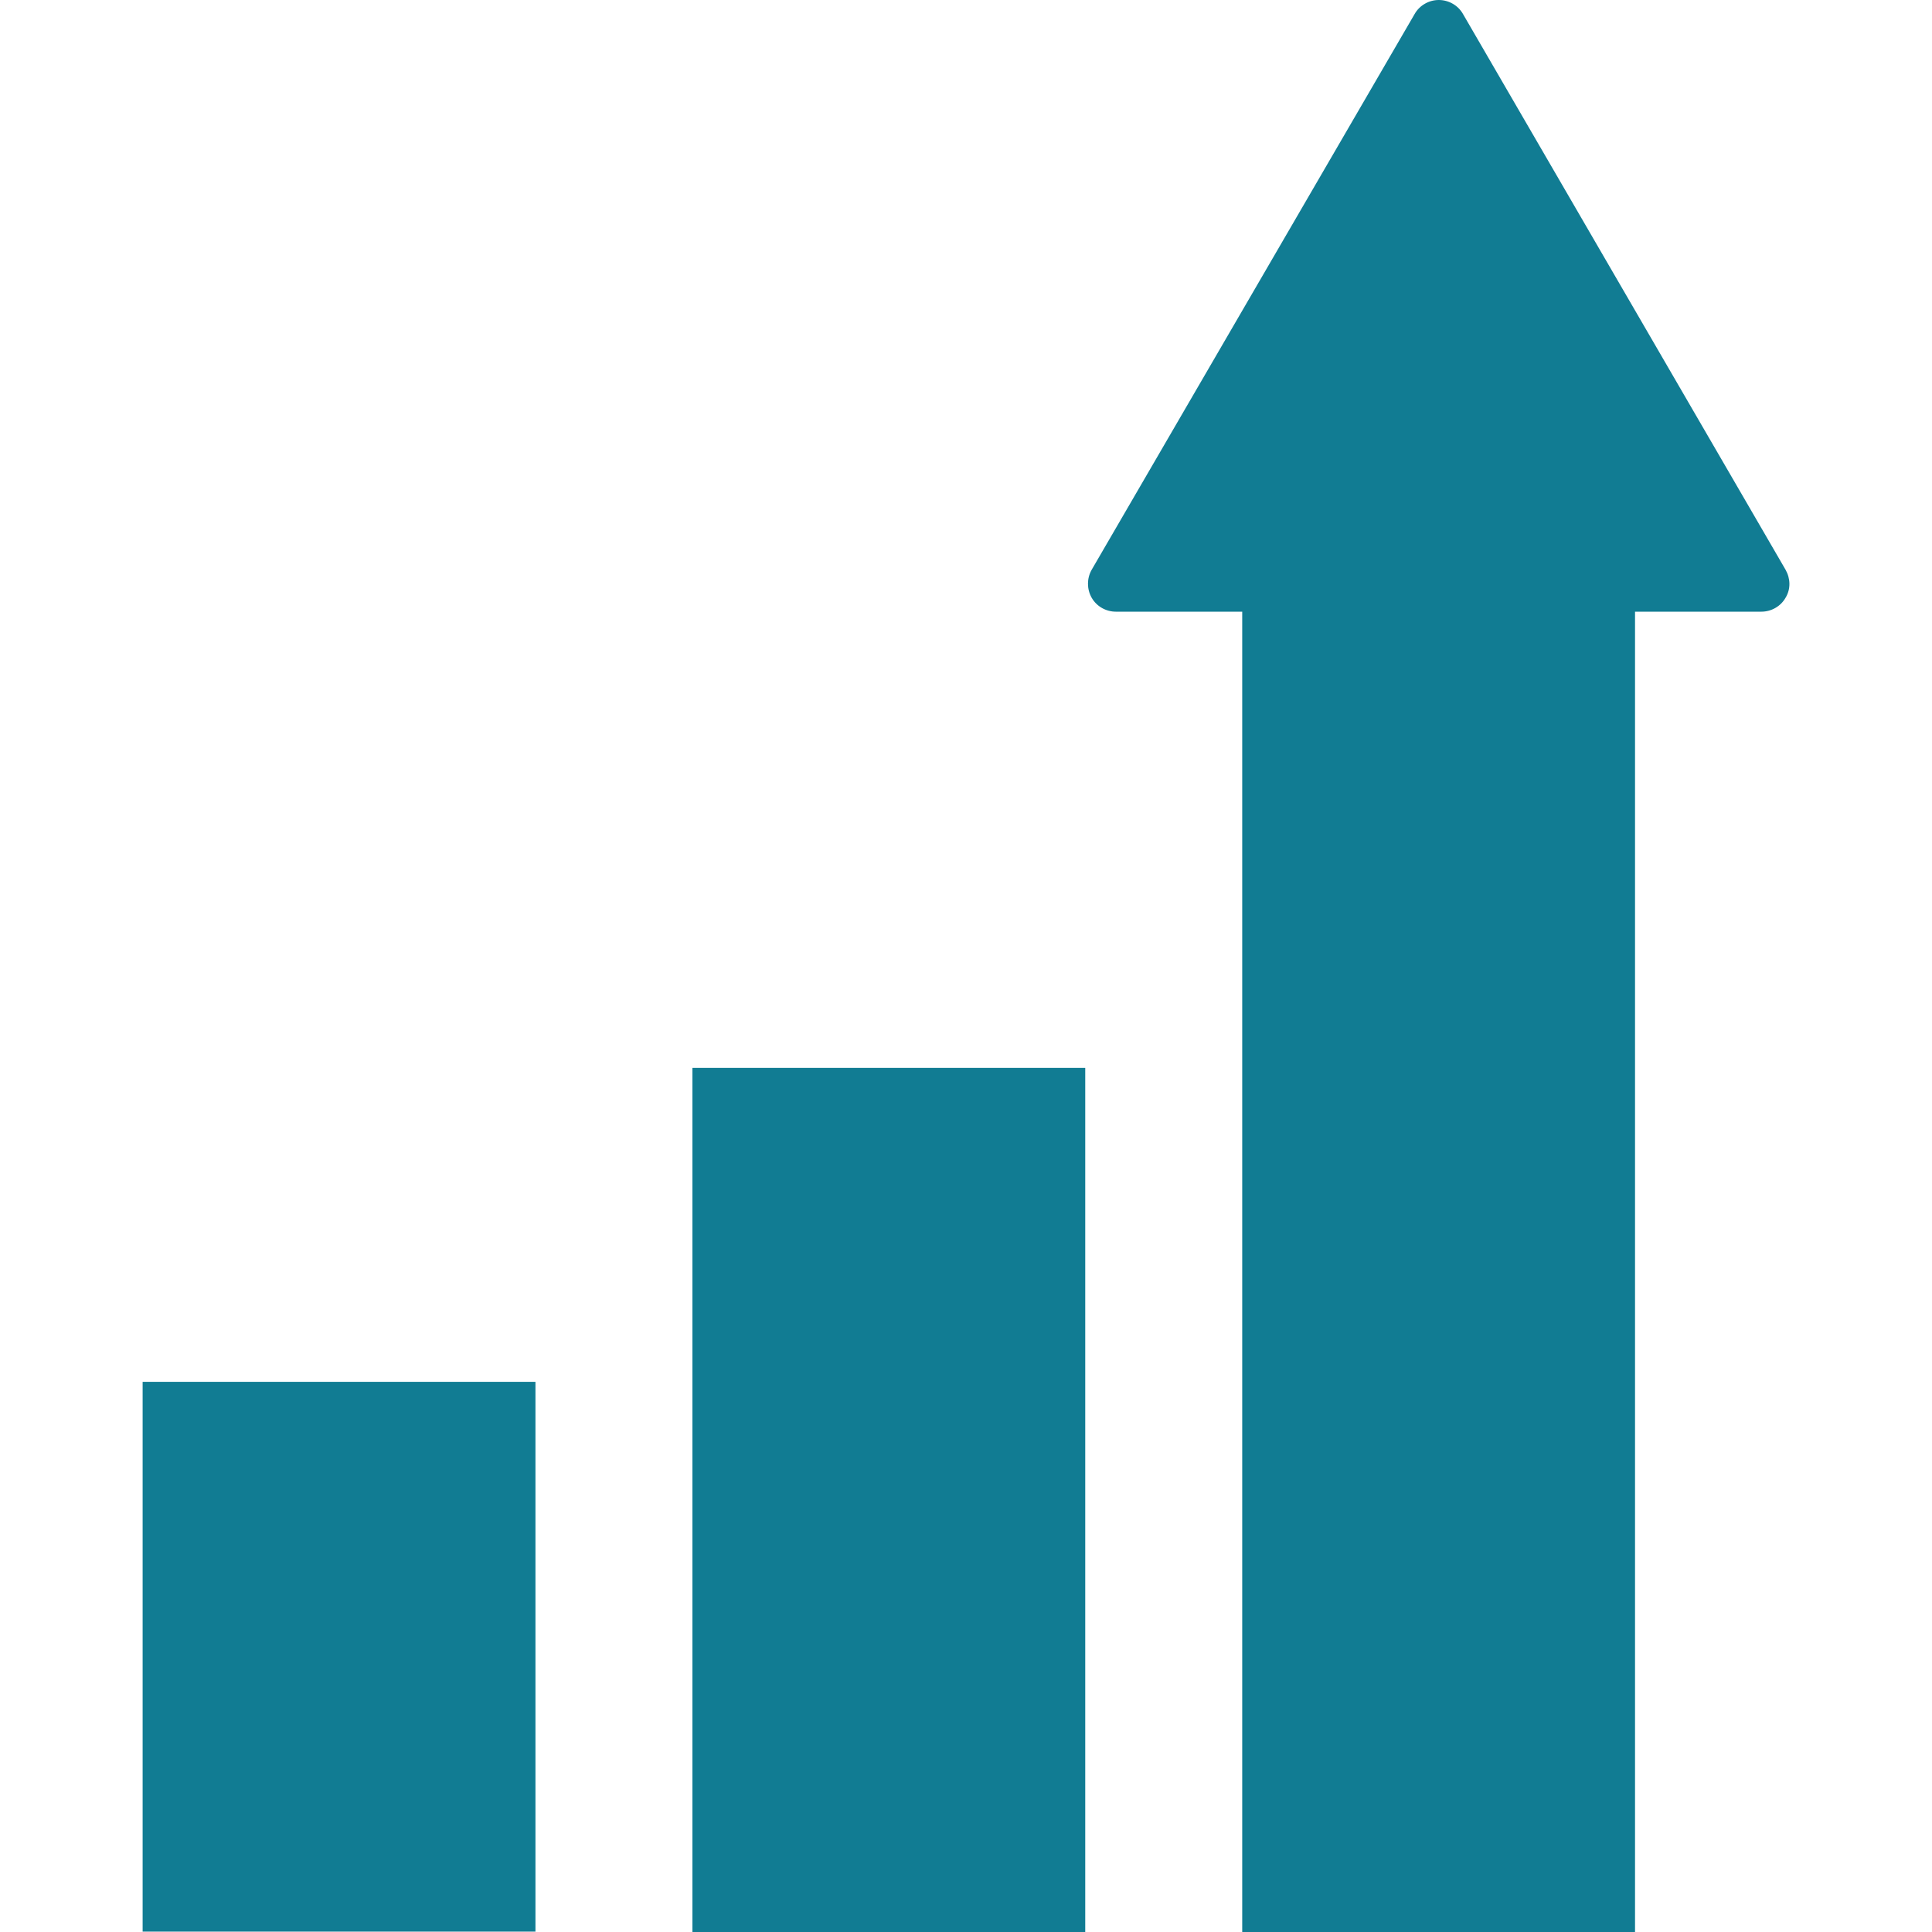
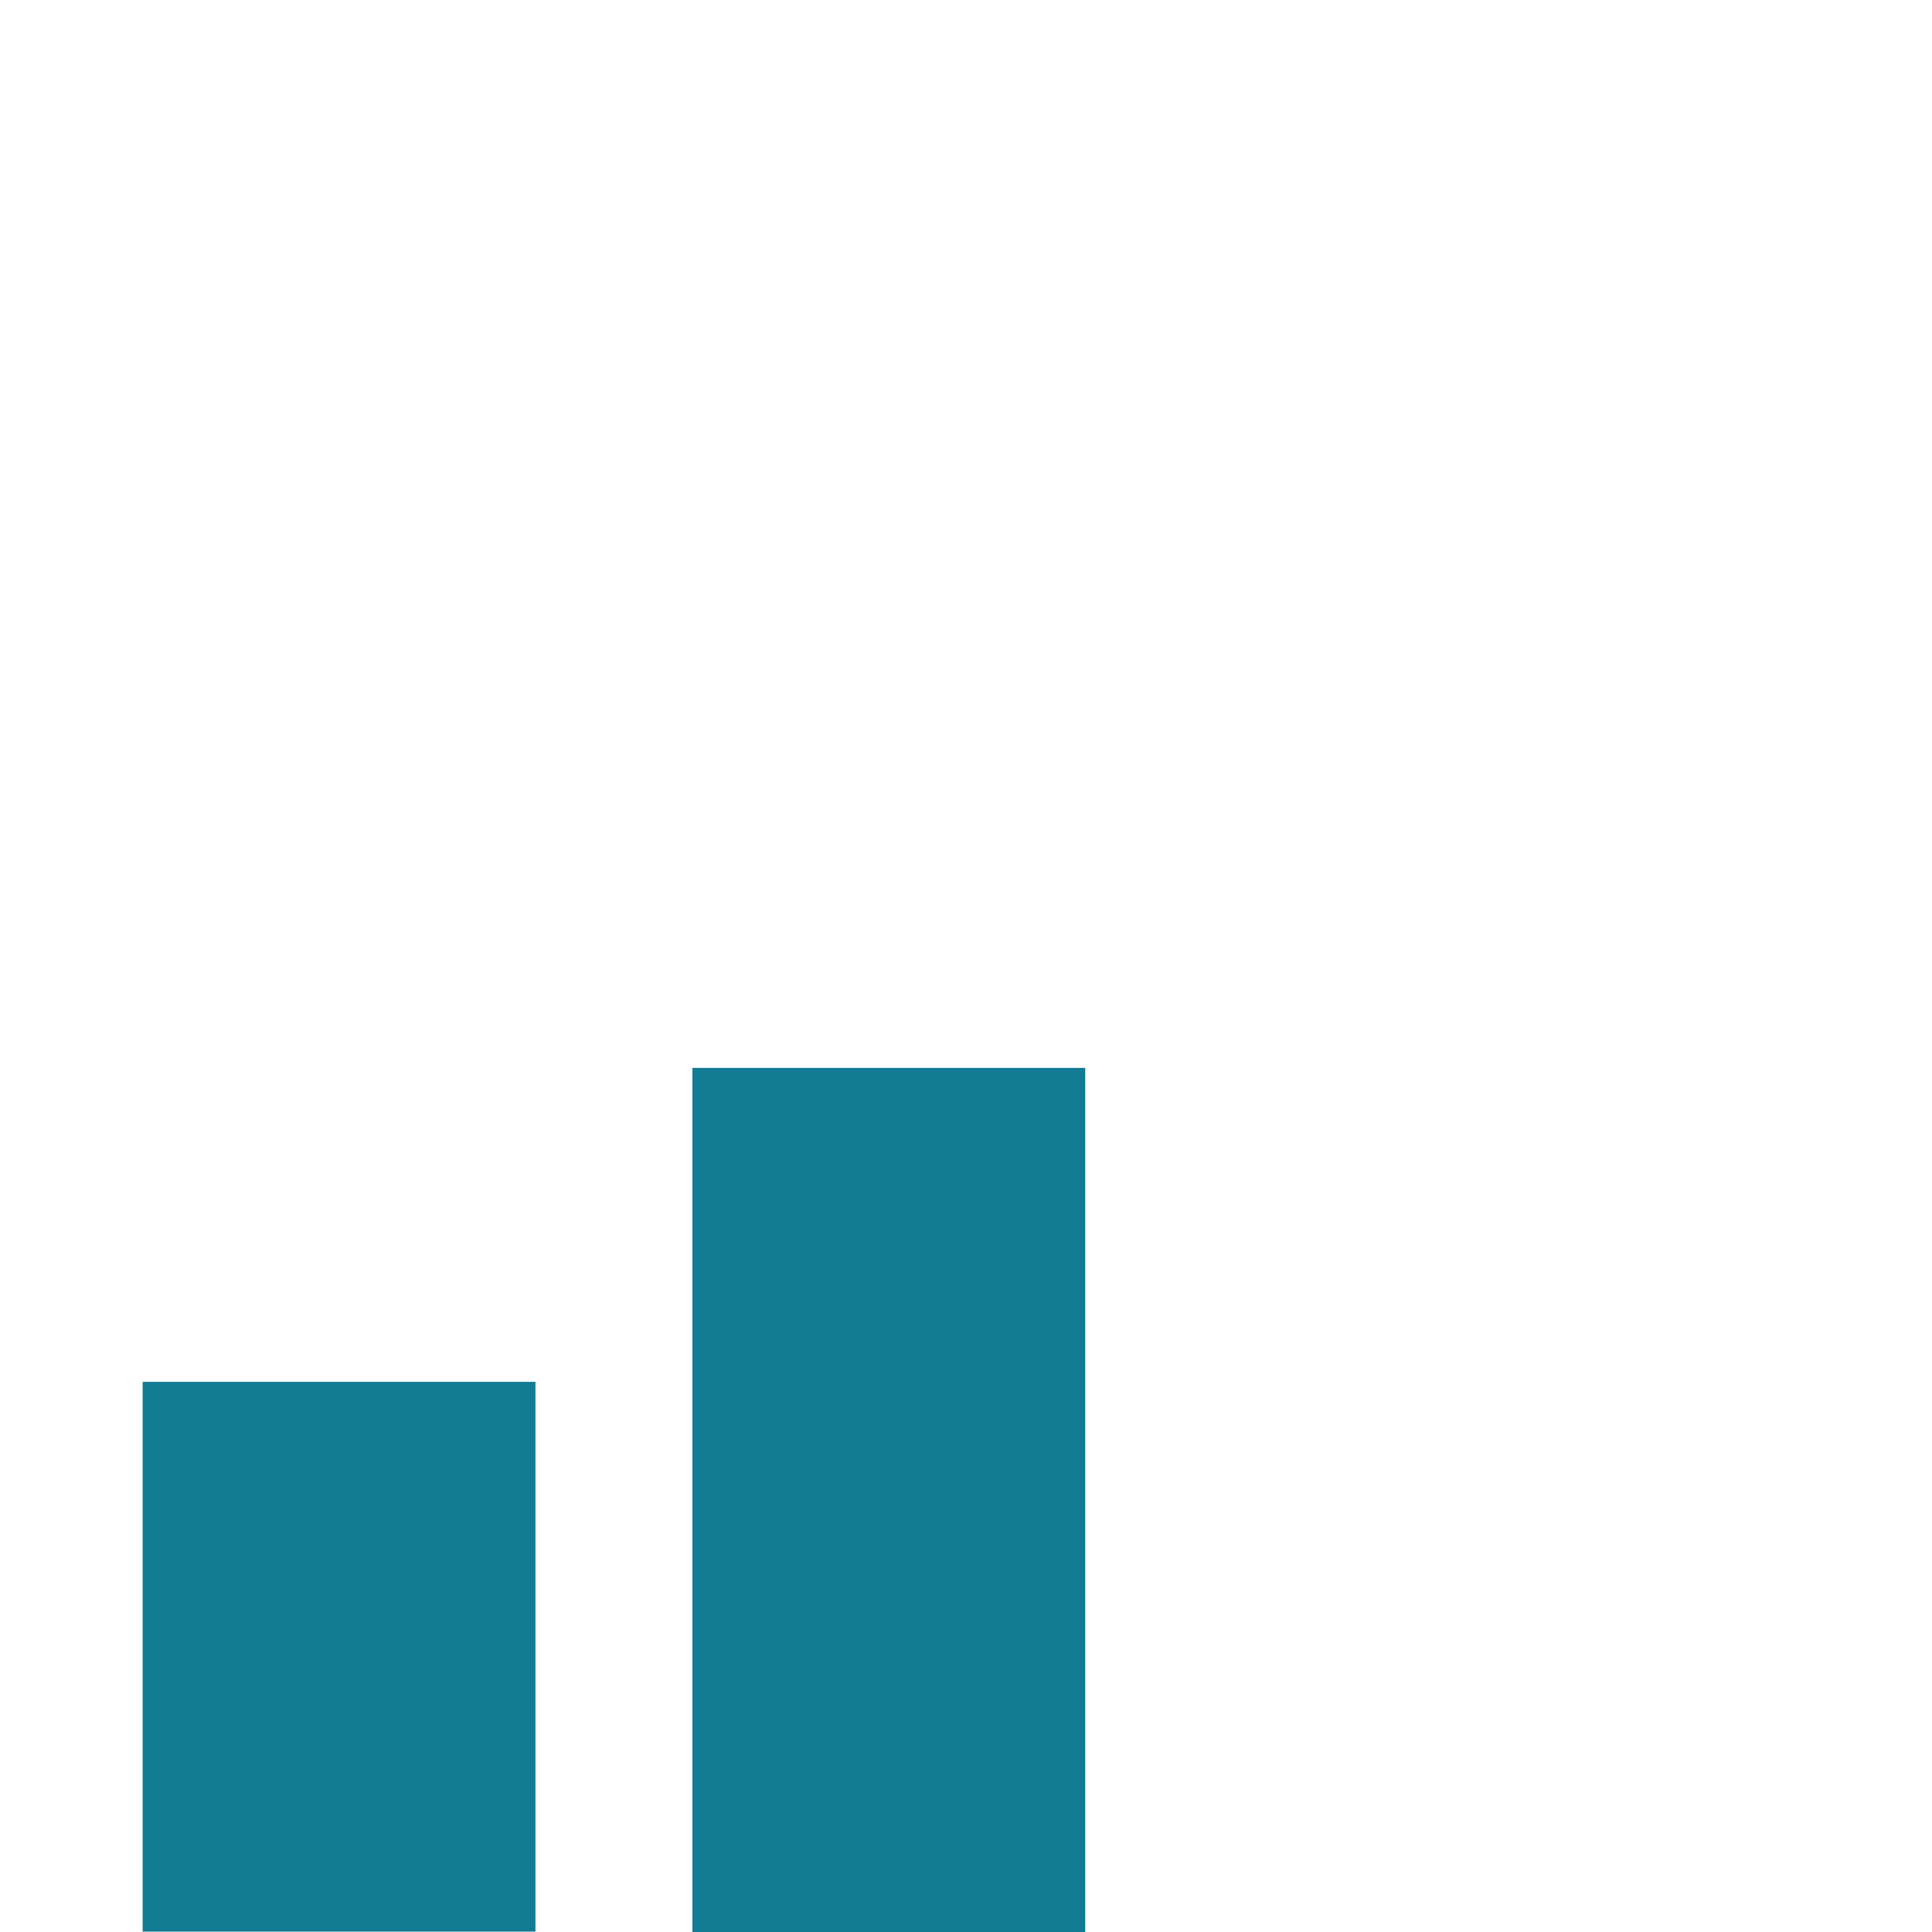
<svg xmlns="http://www.w3.org/2000/svg" version="1.1" id="_x32_" x="0px" y="0px" viewBox="0 0 512 512" style="enable-background:new 0 0 512 512;" xml:space="preserve">
  <style type="text/css">
	.st0{fill:#117C93;}
</style>
  <g>
    <rect x="37.8" y="366.2" class="st0" width="104.1" height="145.7" />
    <rect x="183.5" y="283" class="st0" width="104.1" height="229" />
-     <path class="st0" d="M473.2,151L387.7,3.7c-1.3-2.3-3.8-3.7-6.4-3.7s-5.1,1.4-6.4,3.7L289.3,151c-1.3,2.3-1.3,5.1,0,7.4   c1.3,2.3,3.8,3.7,6.4,3.7h33.5V512h104.1V162.1h33.5c2.6,0,5.1-1.4,6.4-3.7C474.6,156.1,474.5,153.3,473.2,151z" />
  </g>
</svg>